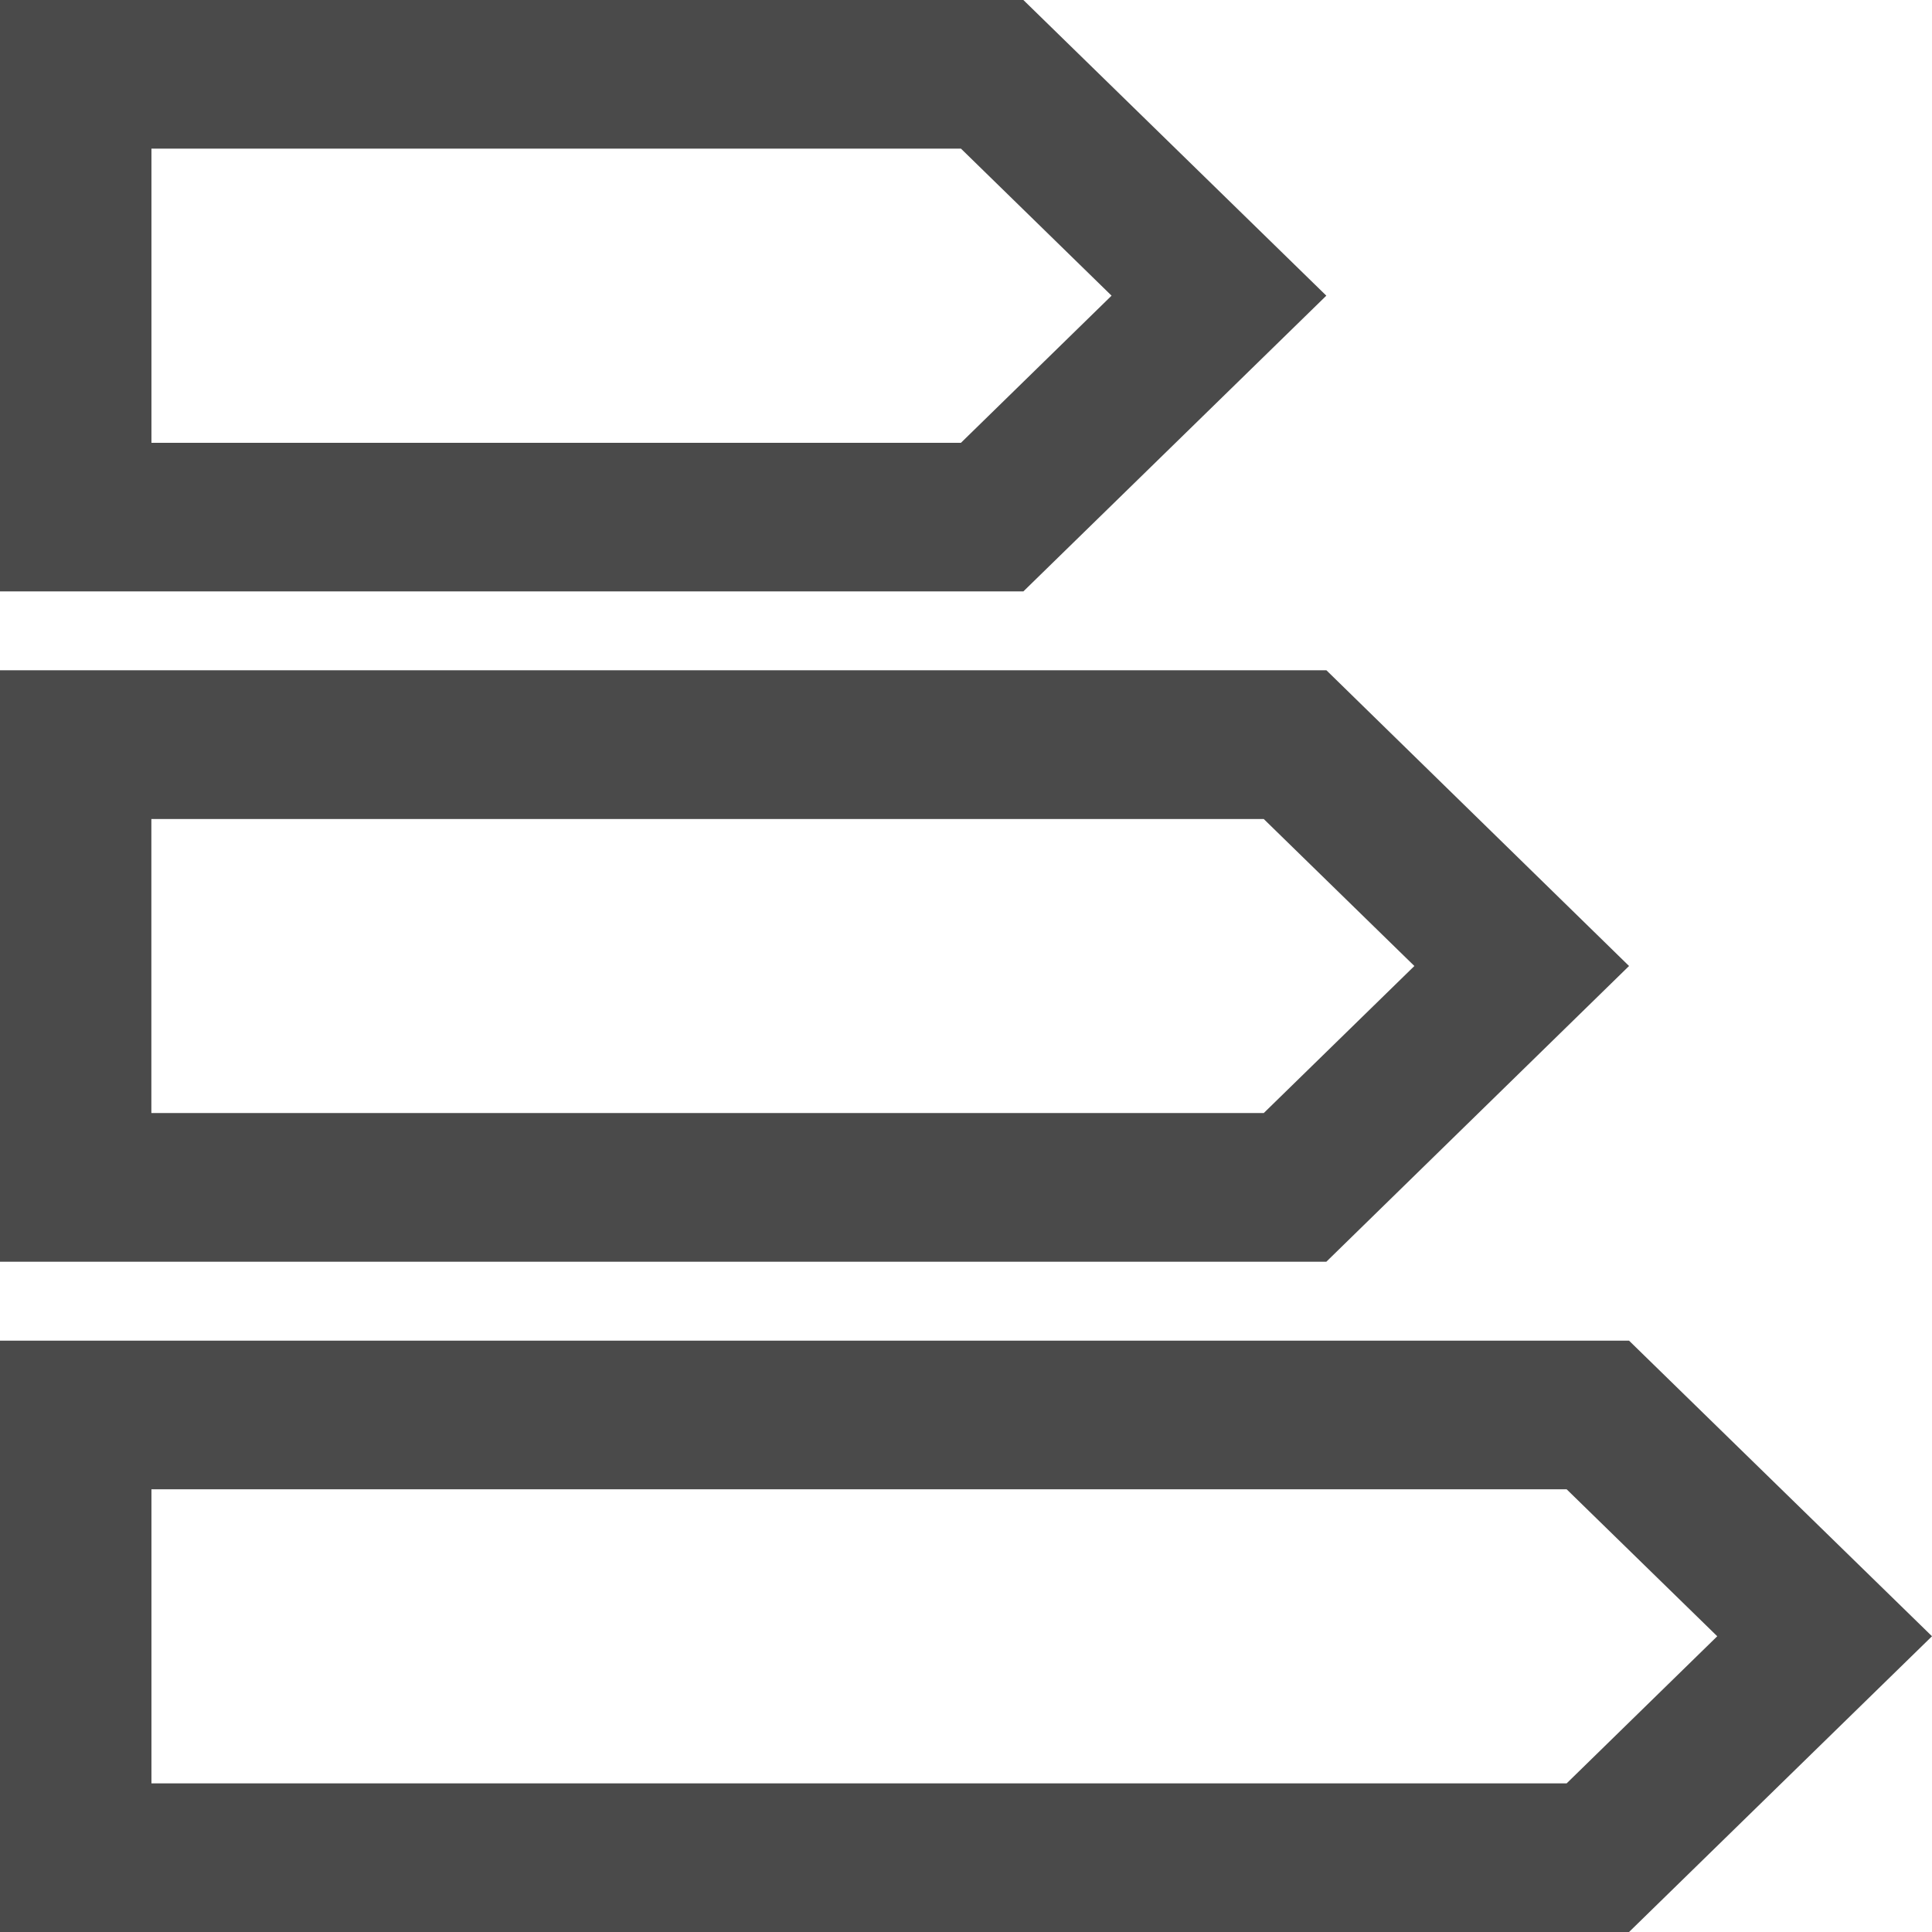
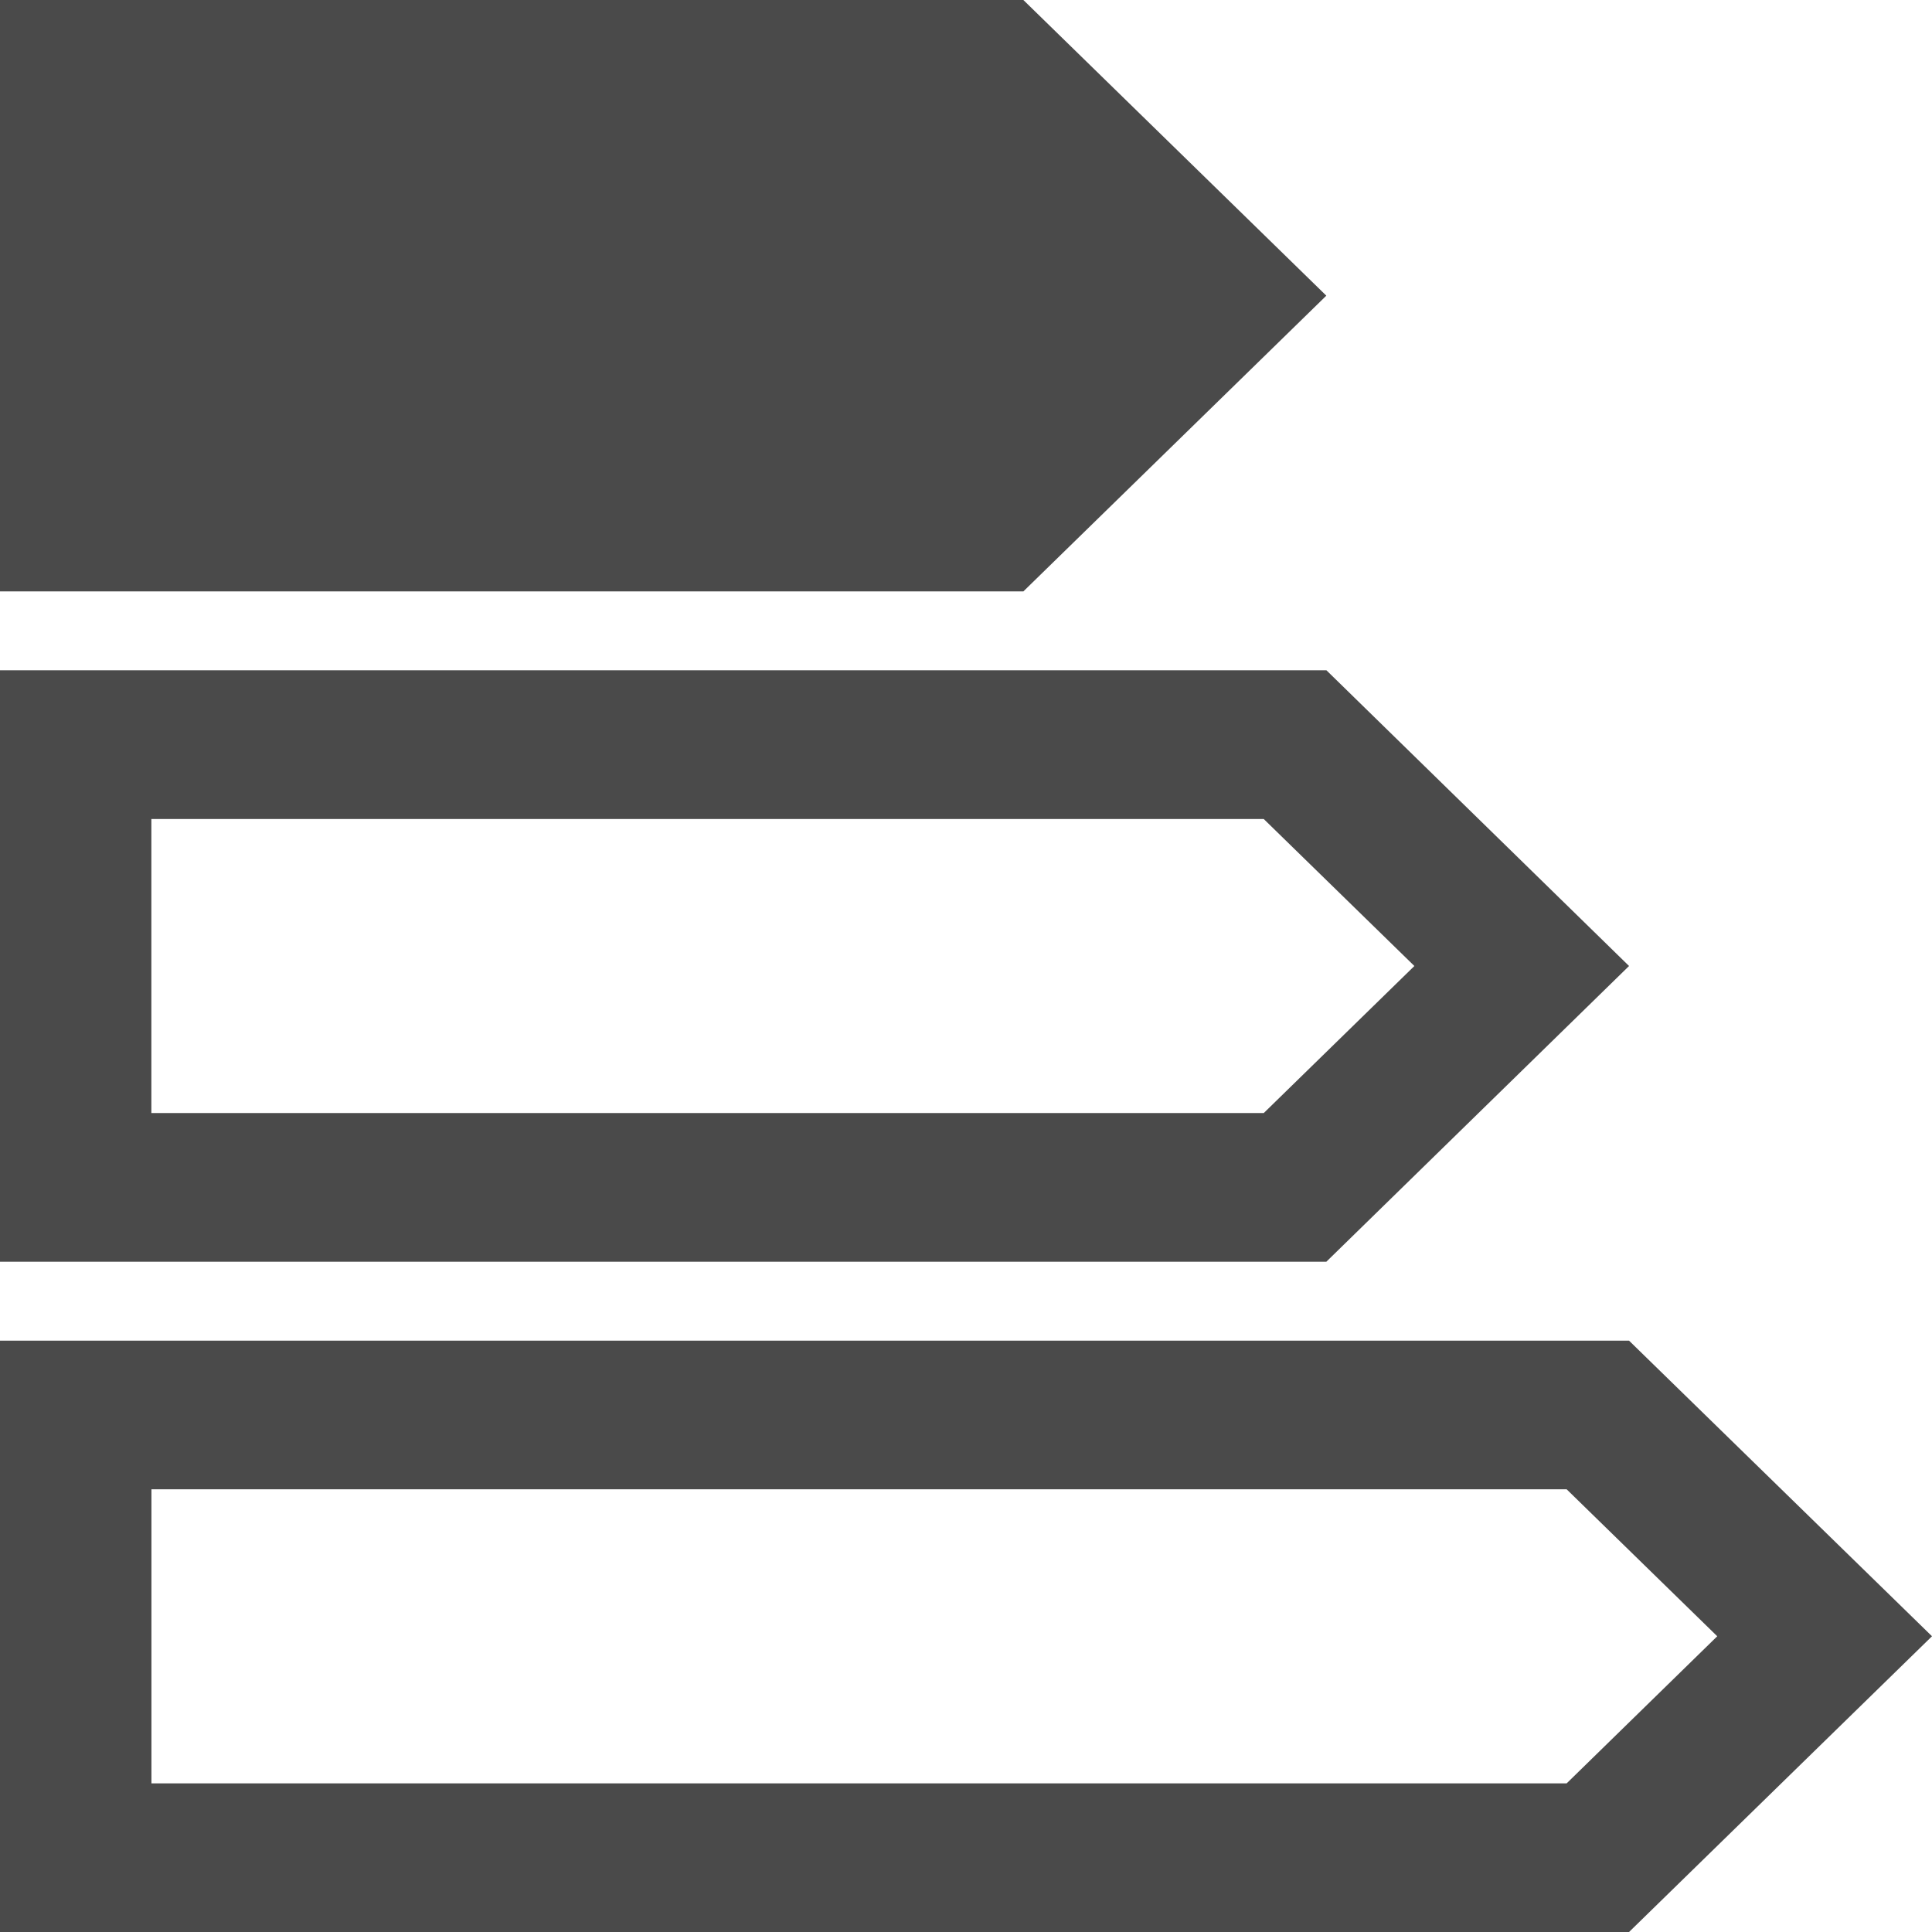
<svg xmlns="http://www.w3.org/2000/svg" width="26" height="26">
  <g fill="#4A4A4A" fill-rule="evenodd">
-     <path d="M0 0v7.959h13.772l4.077-3.98L13.772 0H0zm2.038 2h10.894l2.027 1.979-2.027 1.98H2.038V2zM0 18.042V26h21.923L26 22.02l-4.077-3.978H0zm2.038 2h19.045l2.027 1.978L21.083 24H2.038v-3.958zM0 9.02v7.96h17.849L21.923 13 17.85 9.02H0zm2.038 2.002h14.969L19.034 13l-2.027 1.979H2.037v-3.958z" />
+     <path d="M0 0v7.959h13.772l4.077-3.98L13.772 0H0zm2.038 2h10.894H2.038V2zM0 18.042V26h21.923L26 22.02l-4.077-3.978H0zm2.038 2h19.045l2.027 1.978L21.083 24H2.038v-3.958zM0 9.02v7.96h17.849L21.923 13 17.85 9.02H0zm2.038 2.002h14.969L19.034 13l-2.027 1.979H2.037v-3.958z" />
  </g>
</svg>